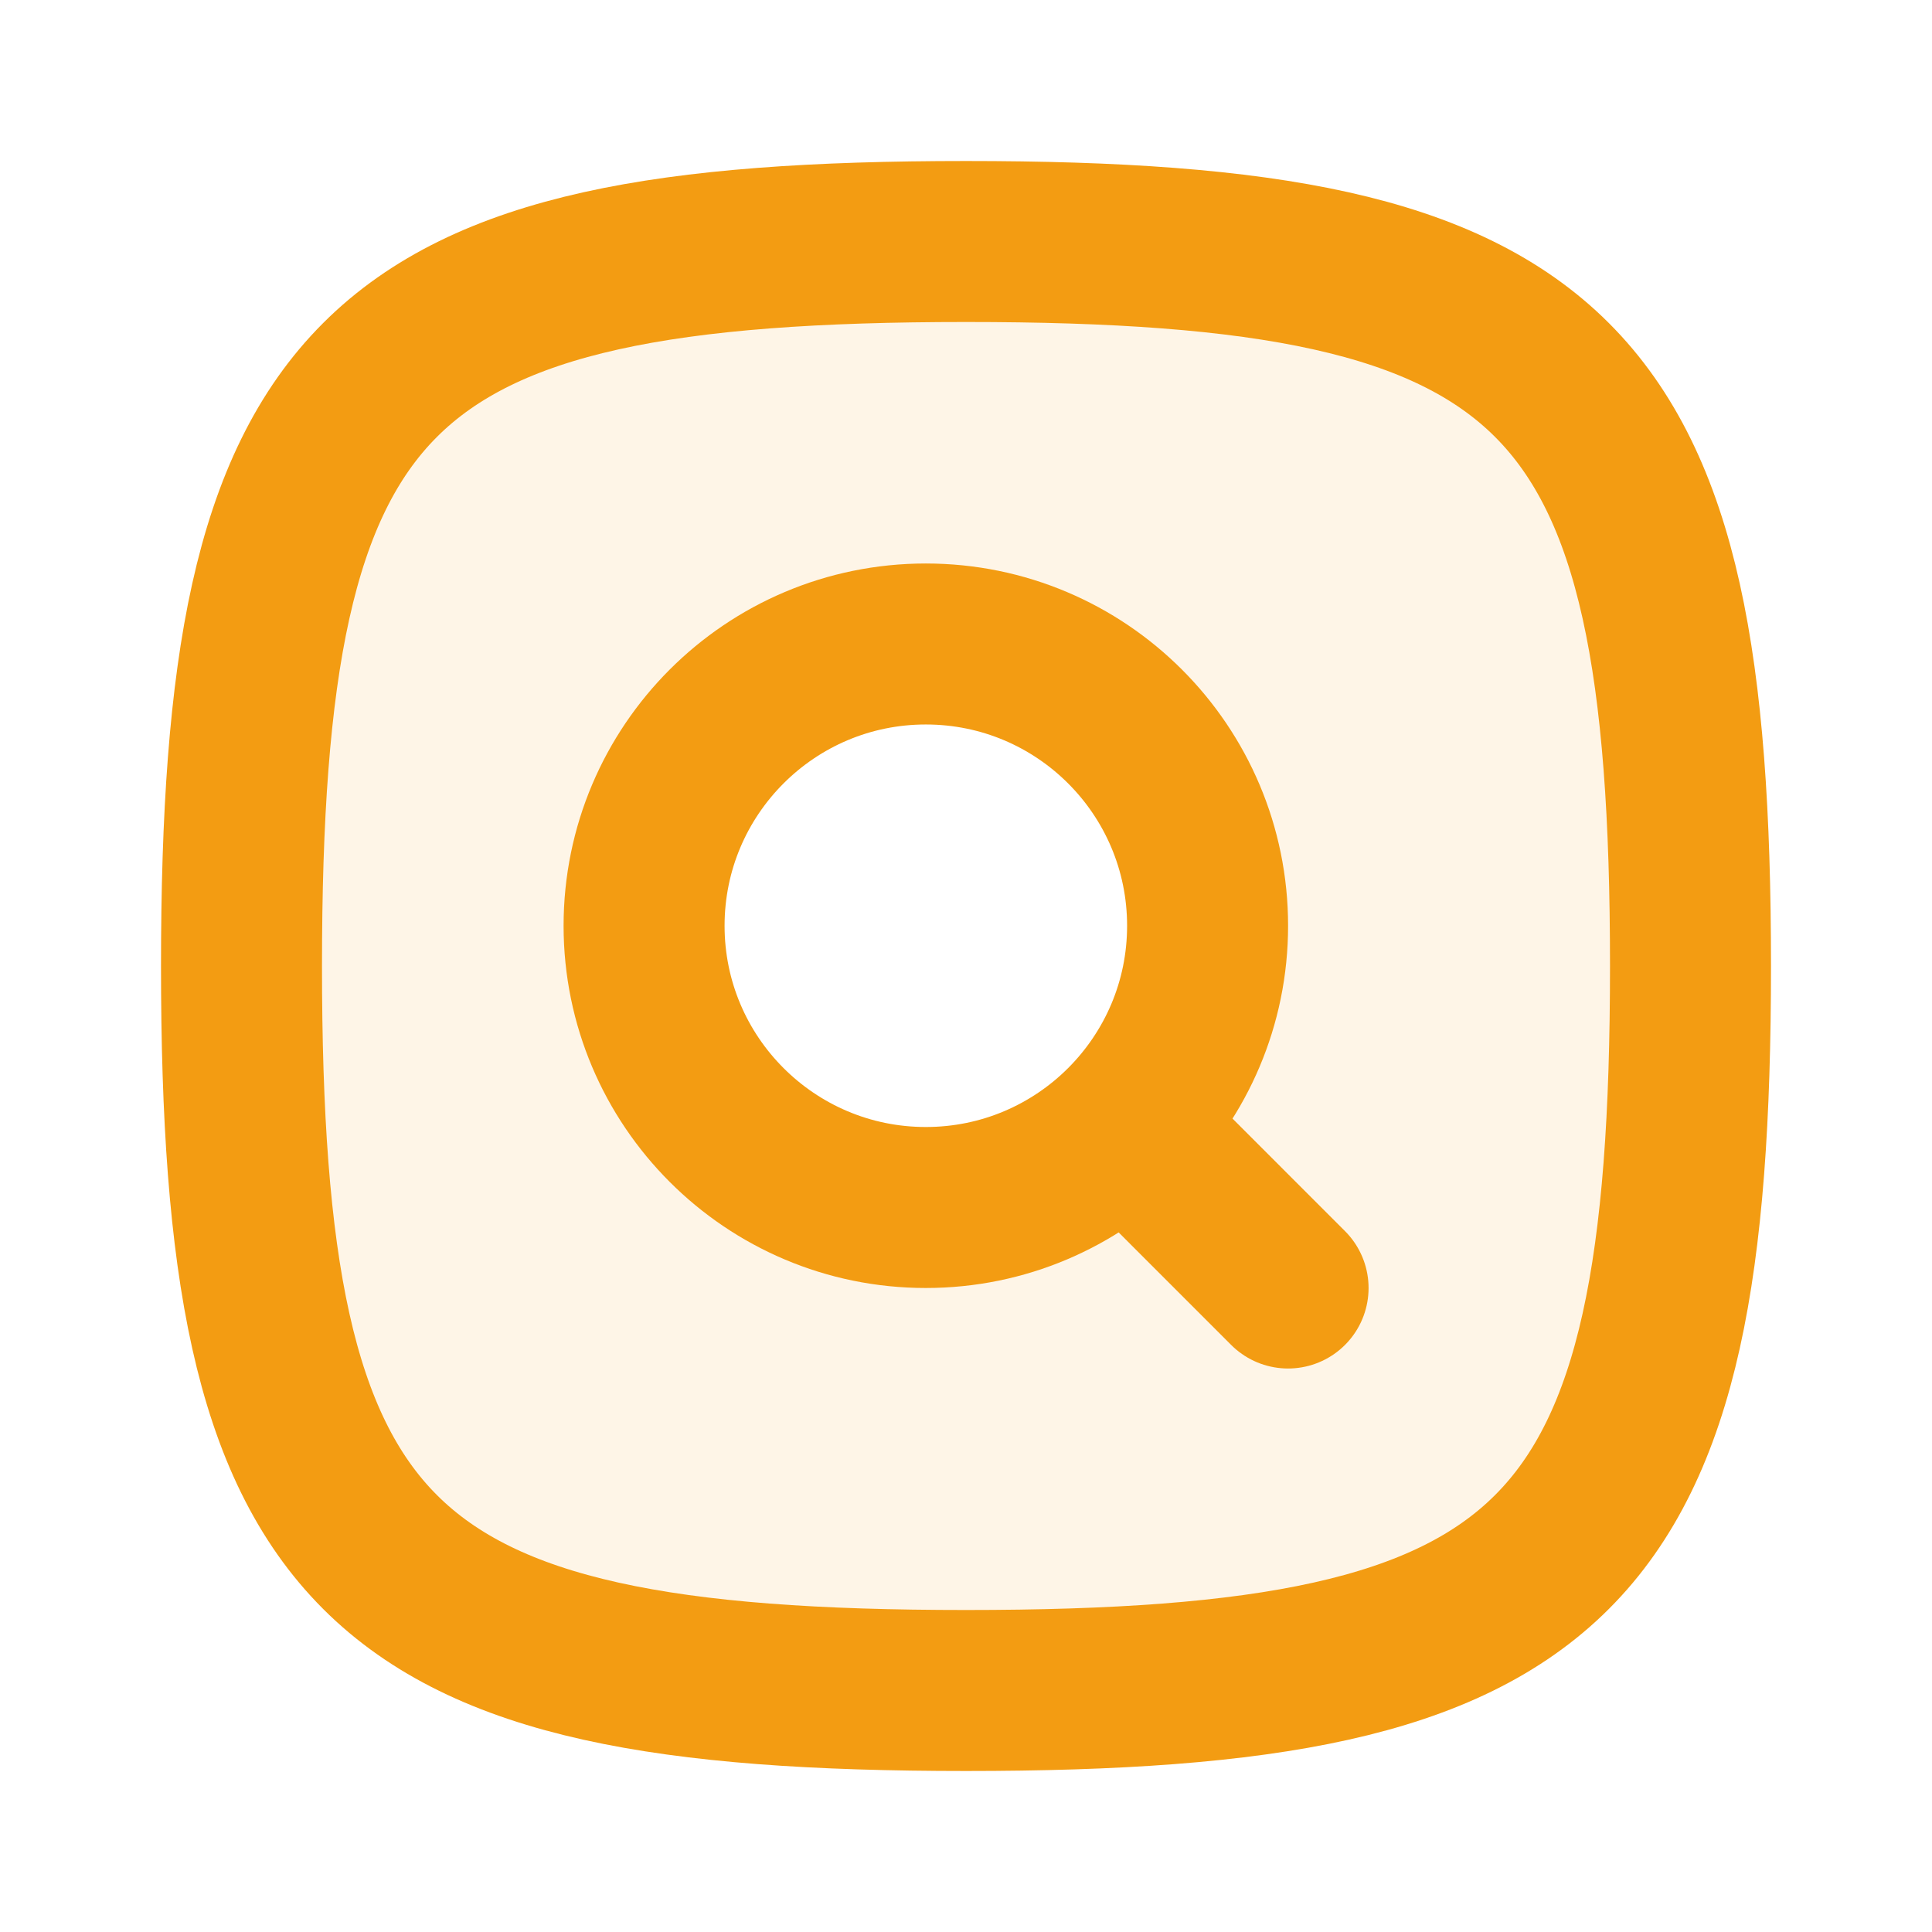
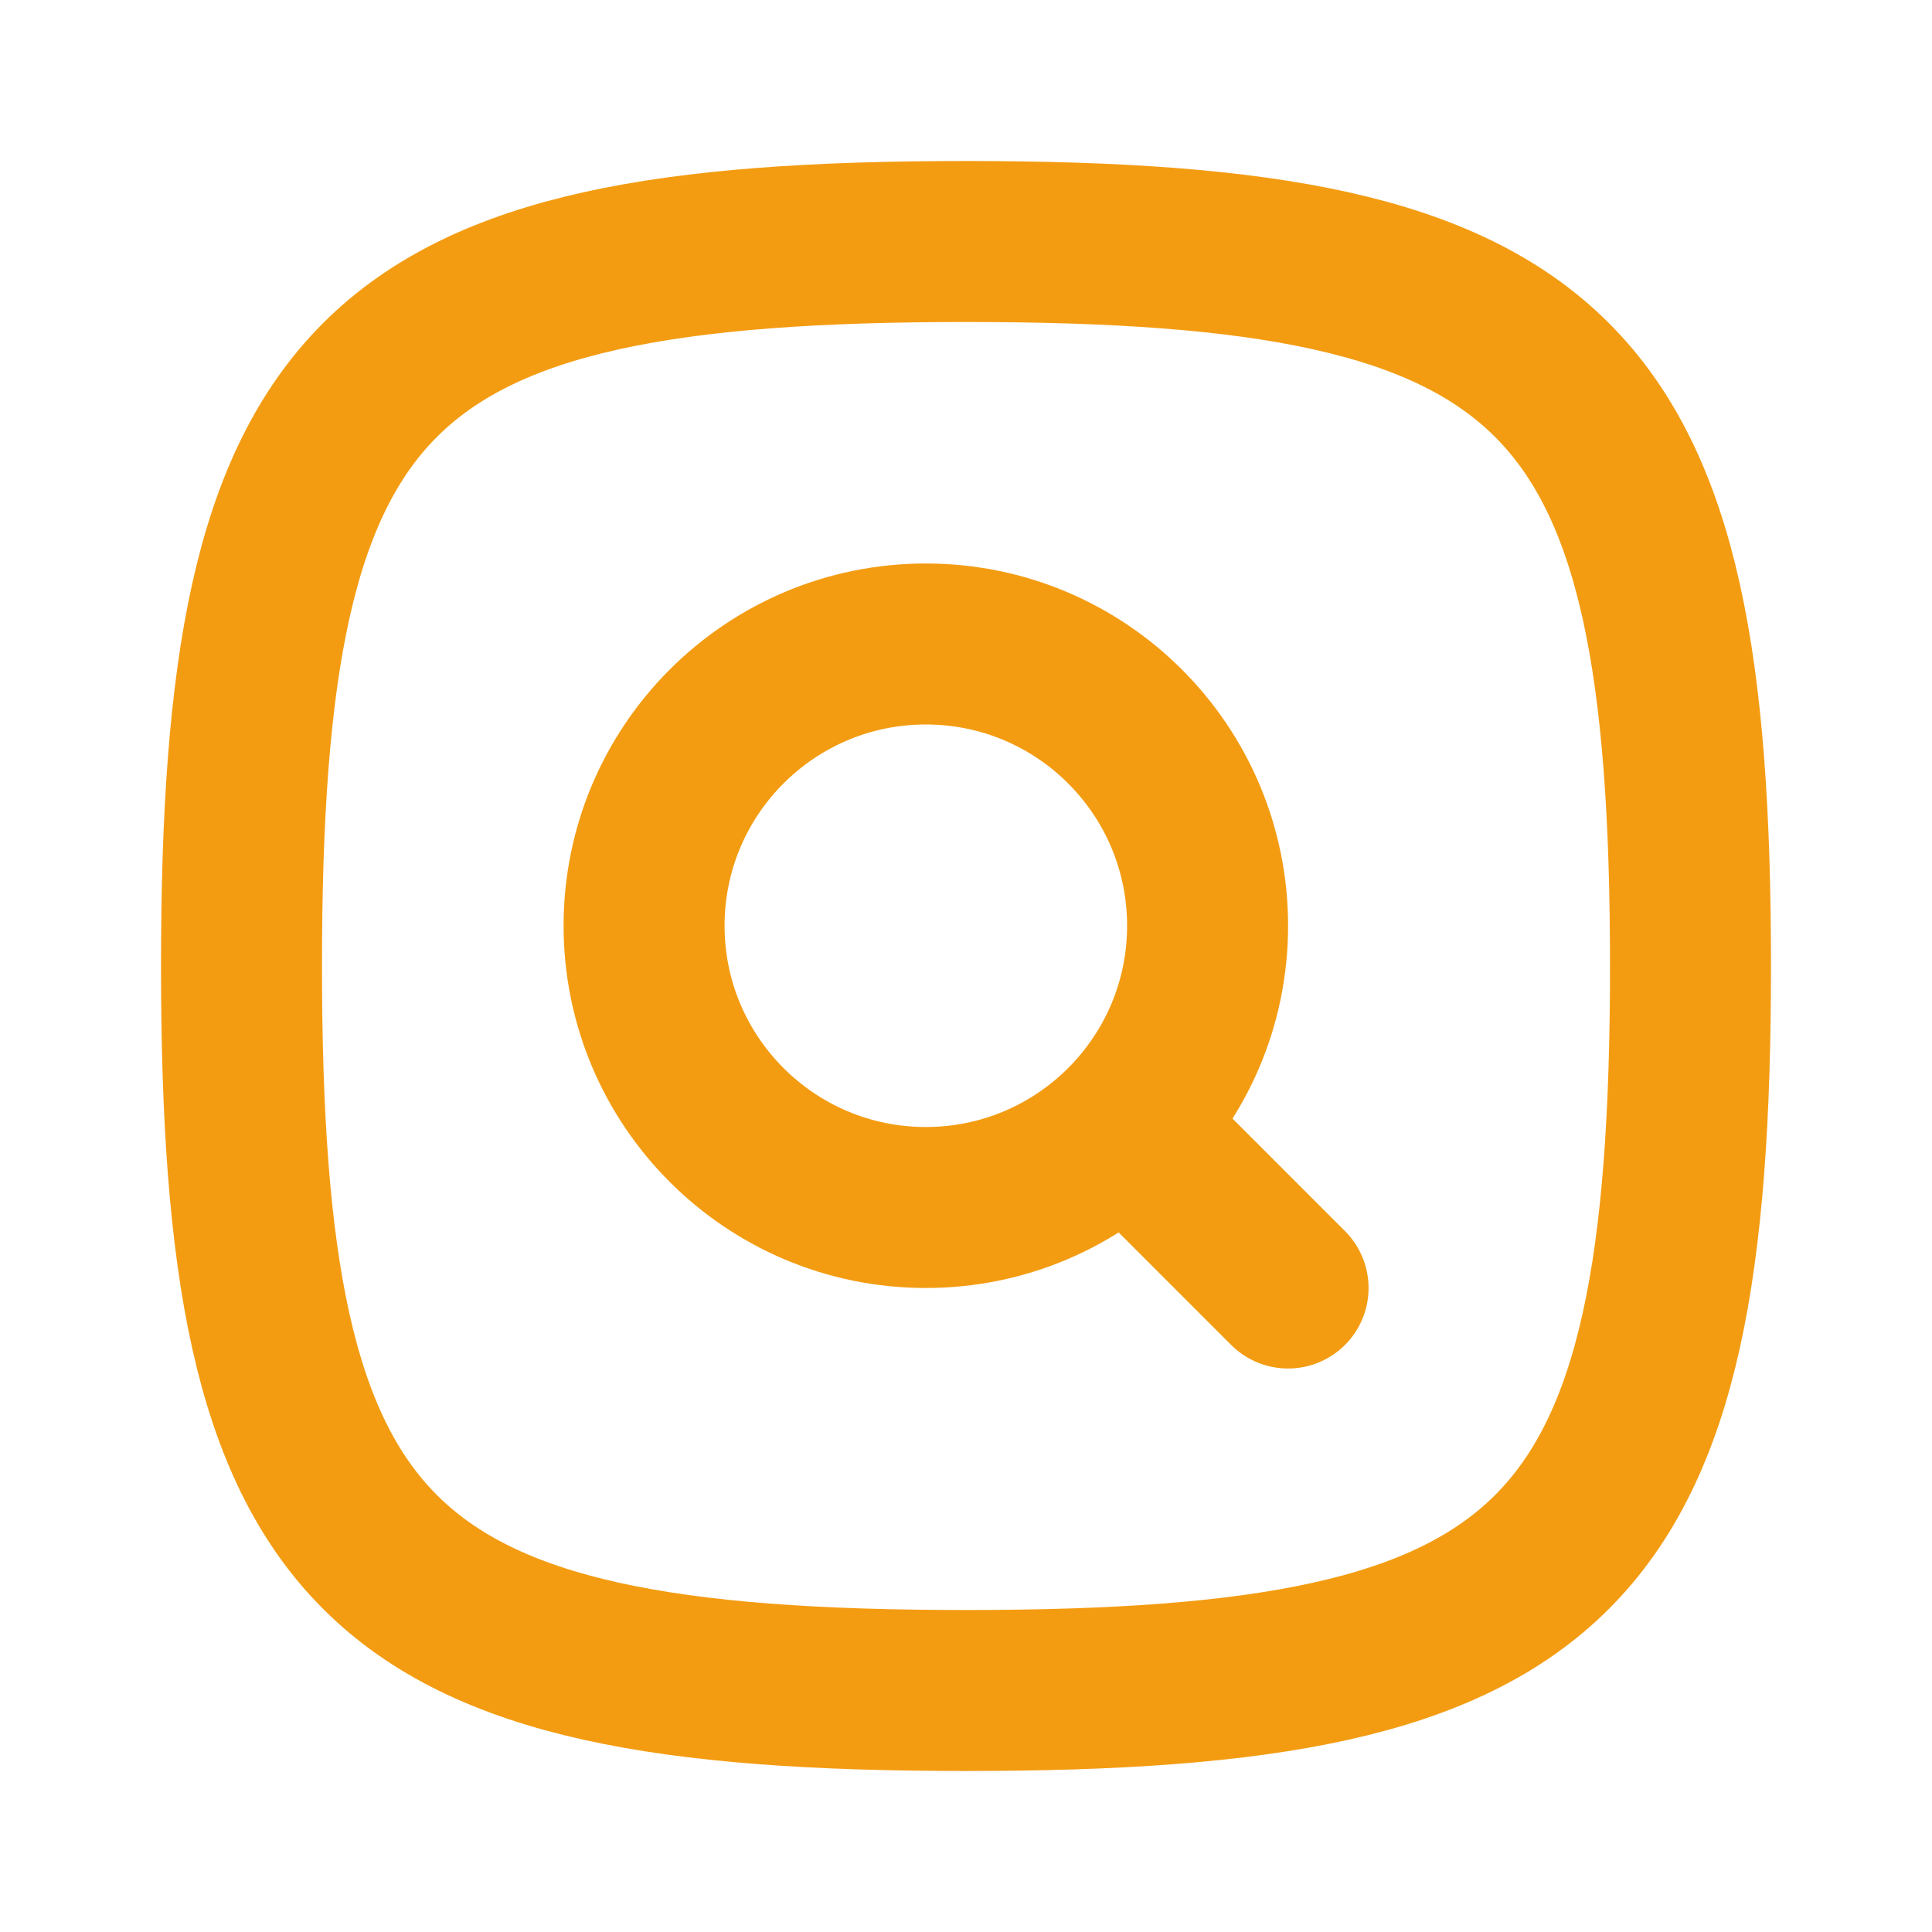
<svg xmlns="http://www.w3.org/2000/svg" width="64" height="64" viewBox="0 0 64 64" fill="none">
-   <path opacity="0.1" fill-rule="evenodd" clip-rule="evenodd" d="M32 8C12.236 8 8 12.236 8 32C8 51.764 12.236 56 32 56C51.764 56 56 51.764 56 32C56 12.236 51.764 8 32 8ZM30.667 20.667C25.144 20.667 20.667 25.144 20.667 30.667C20.667 36.19 25.144 40.667 30.667 40.667C36.19 40.667 40.667 36.19 40.667 30.667C40.667 25.144 36.19 20.667 30.667 20.667Z" fill="#F39C12" />
  <path d="M8 32C8 12.236 12.236 8 32 8C51.764 8 56 12.236 56 32C56 51.764 51.764 56 32 56C12.236 56 8 51.764 8 32Z" stroke="#F39C12" stroke-width="5.333" />
  <path d="M37.336 37.333L42.669 42.667" stroke="#F39C12" stroke-width="5.333" stroke-linecap="round" stroke-linejoin="round" />
  <path d="M40.003 30.667C40.003 35.821 35.824 40 30.669 40C25.515 40 21.336 35.821 21.336 30.667C21.336 25.512 25.515 21.333 30.669 21.333C35.824 21.333 40.003 25.512 40.003 30.667Z" stroke="#F39C12" stroke-width="5.333" />
</svg>